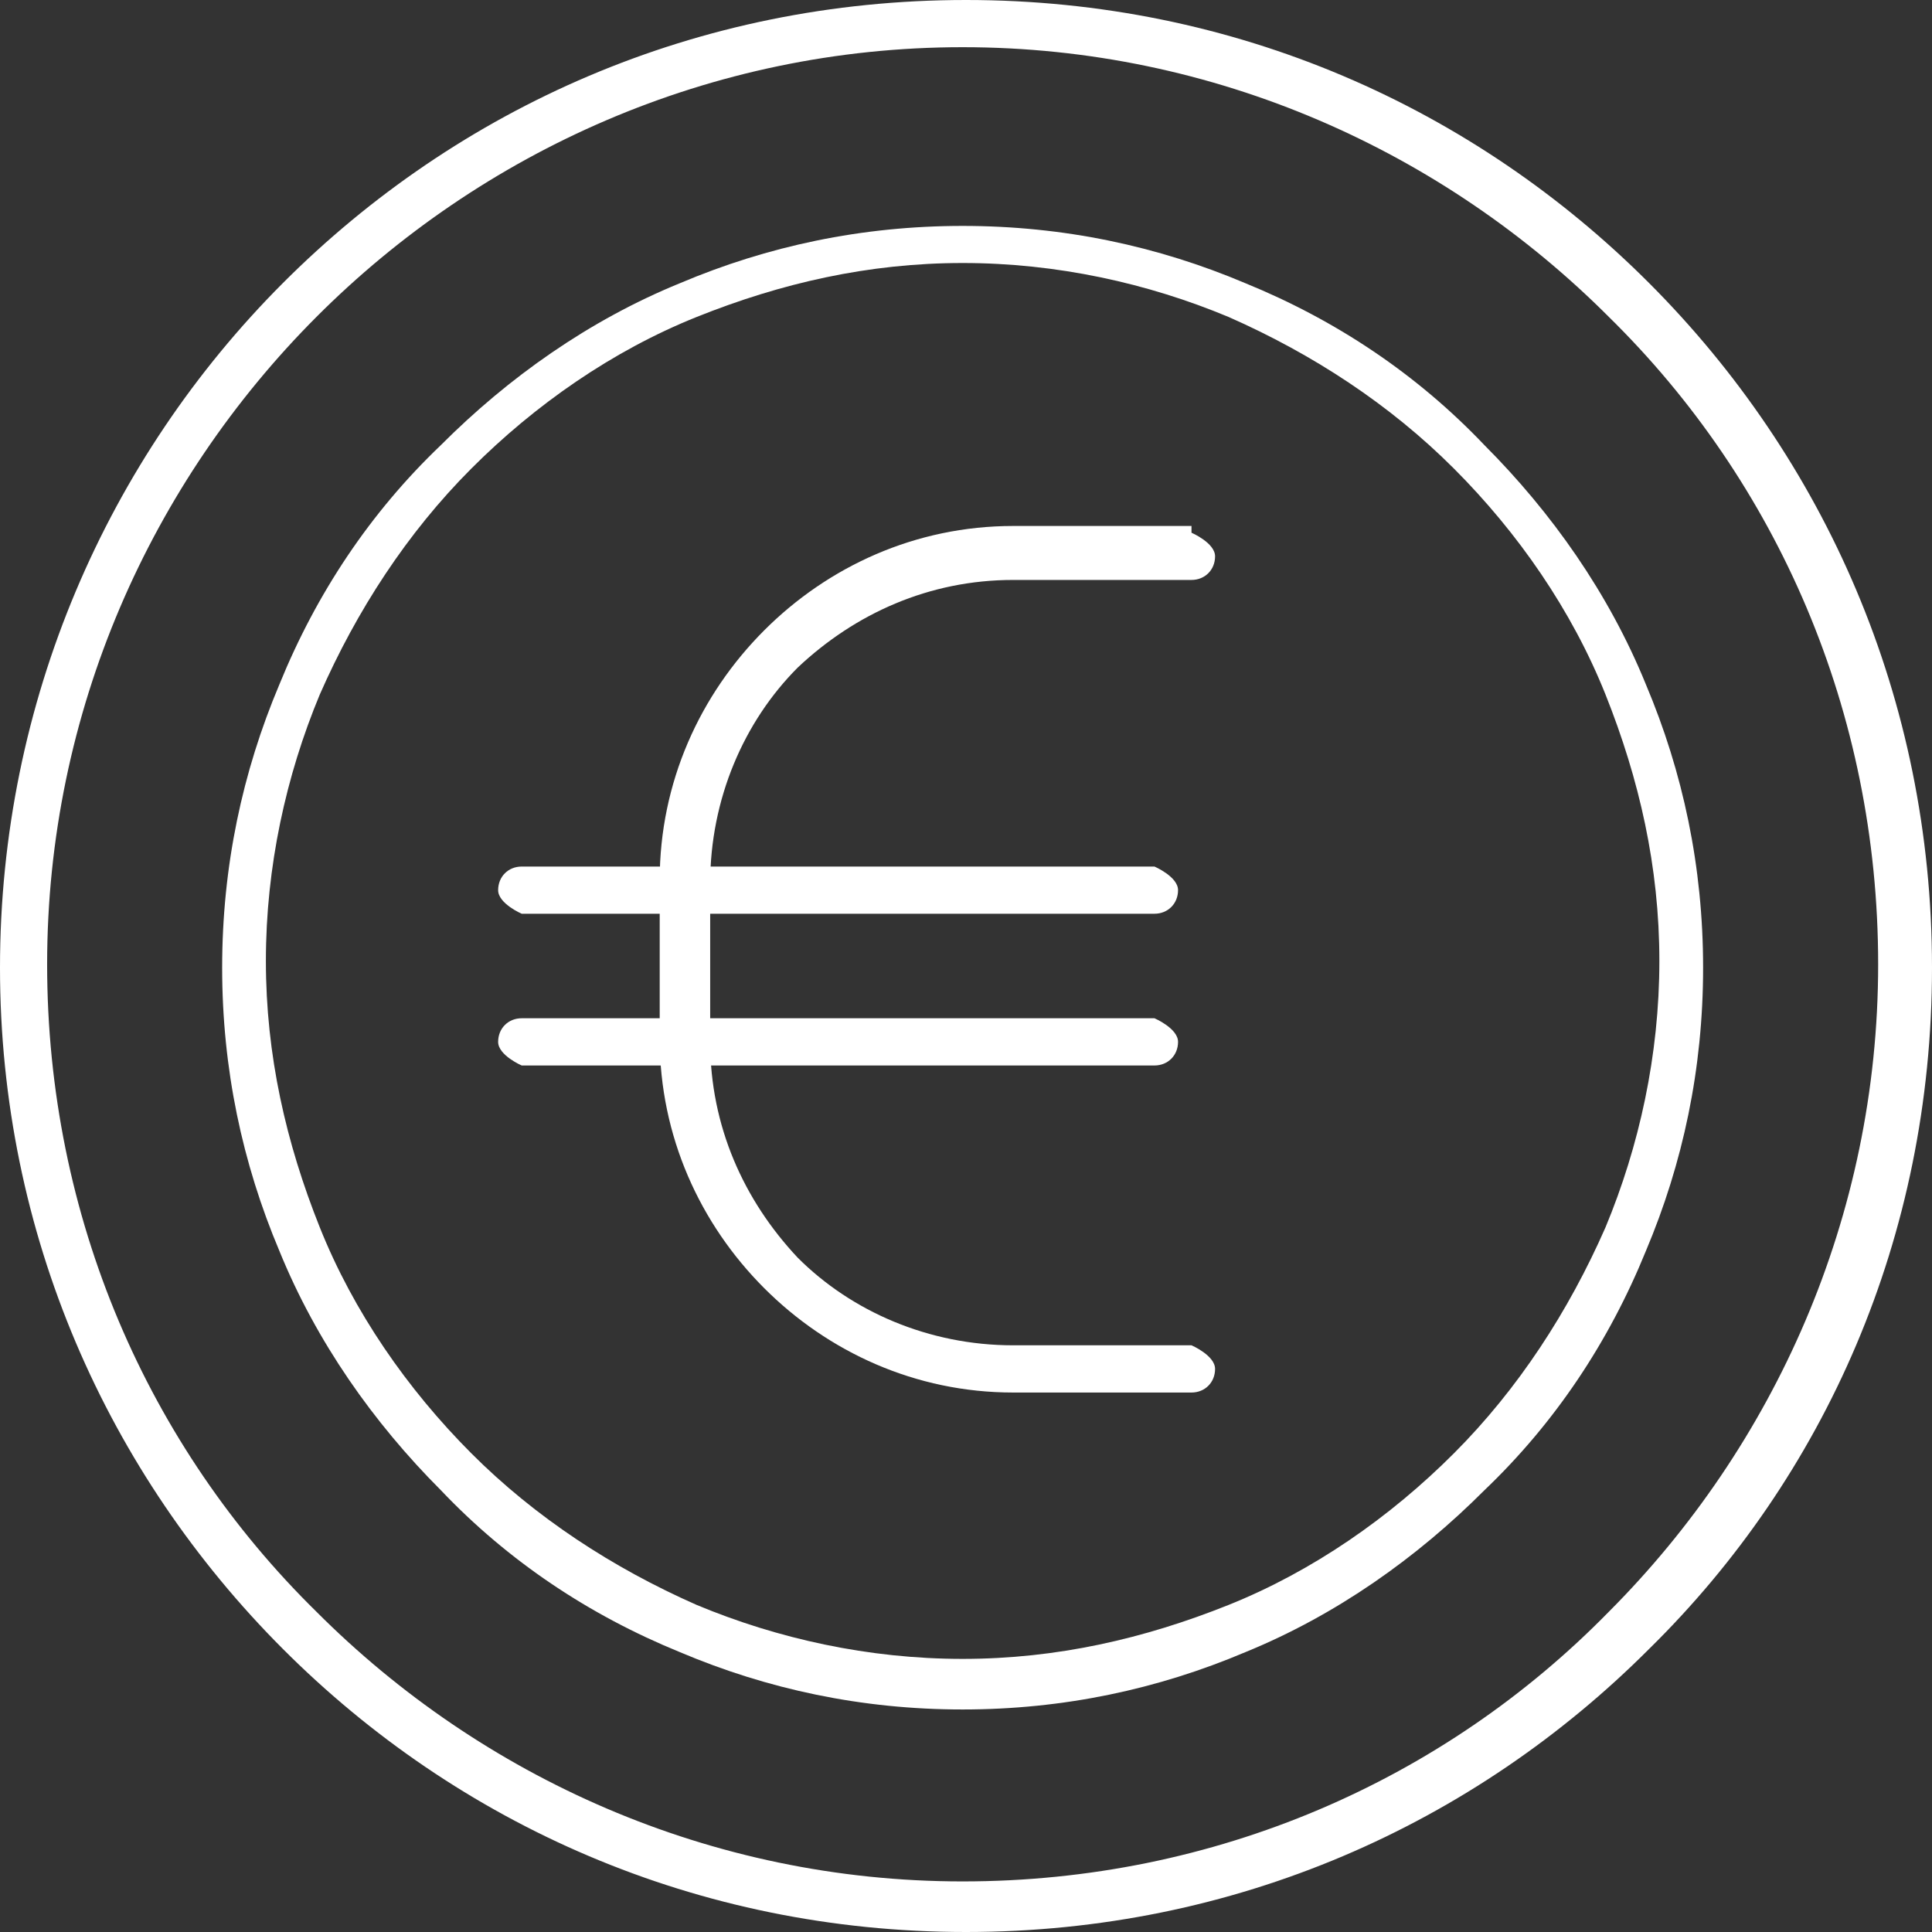
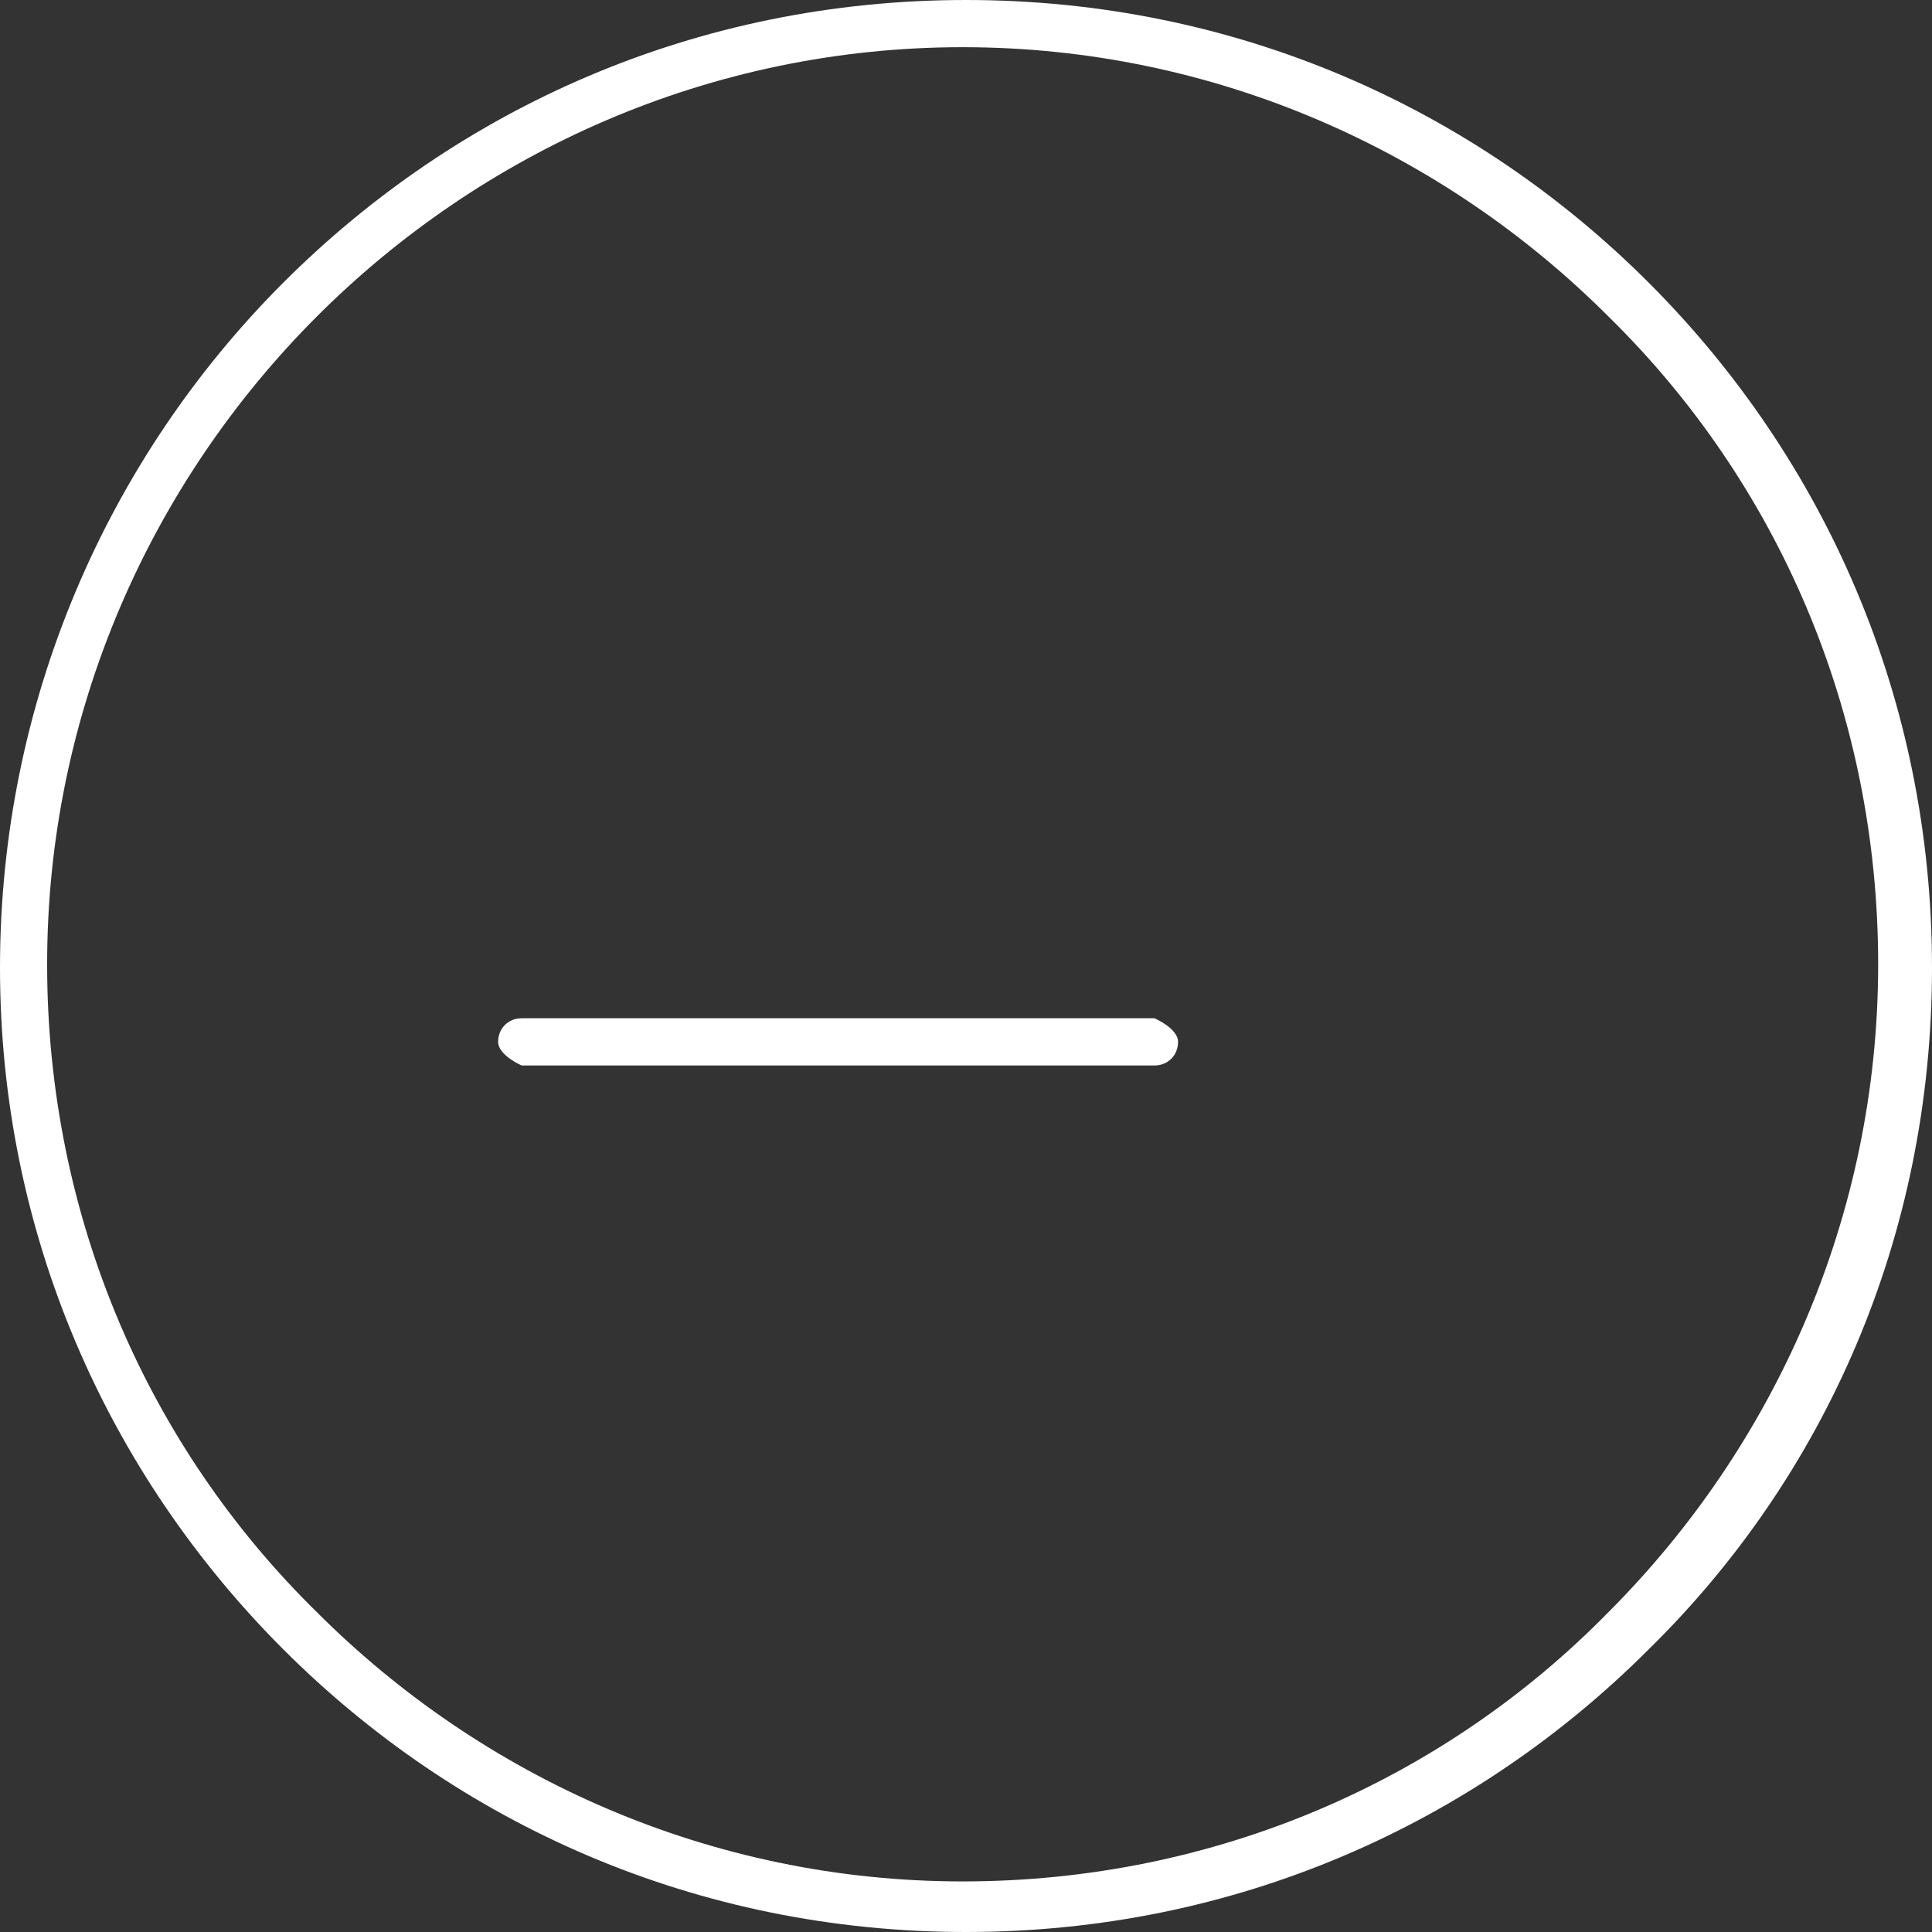
<svg xmlns="http://www.w3.org/2000/svg" width="61" height="61" viewBox="0 0 61 61" fill="none">
  <rect x="0" y="0" width="61" height="61" fill="#333333" stroke="none" />
-   <path fill-rule="evenodd" clip-rule="evenodd" d="M37.62 16.82C37.62 16.82 38.364 17.14 38.364 17.565C38.364 17.991 38.045 18.311 37.62 18.311H31.988C29.331 18.311 26.993 19.375 25.186 21.078C23.486 22.782 22.423 25.23 22.423 27.892V32.895C22.423 35.557 23.486 37.899 25.186 39.709C26.887 41.412 29.331 42.476 31.988 42.476H37.62C37.62 42.476 38.364 42.796 38.364 43.222C38.364 43.648 38.045 43.967 37.62 43.967H31.988C28.906 43.967 26.143 42.689 24.124 40.667C22.105 38.644 20.829 35.876 20.829 32.789V27.785C20.829 24.698 22.105 21.93 24.124 19.907C26.143 17.885 28.906 16.607 31.988 16.607H37.62V16.82Z" fill="white" />
  <path fill-rule="evenodd" clip-rule="evenodd" d="M16.472 33.641C16.472 33.641 15.728 33.321 15.728 32.895C15.728 32.469 16.047 32.15 16.472 32.15H36.451C36.451 32.15 37.195 32.469 37.195 32.895C37.195 33.321 36.876 33.641 36.451 33.641H16.472Z" fill="white" />
-   <path fill-rule="evenodd" clip-rule="evenodd" d="M16.472 28.85C16.472 28.85 15.728 28.53 15.728 28.105C15.728 27.679 16.047 27.36 16.472 27.36H36.451C36.451 27.36 37.195 27.679 37.195 28.105C37.195 28.53 36.876 28.85 36.451 28.85H16.472Z" fill="white" />
  <path fill-rule="evenodd" clip-rule="evenodd" d="M30.394 1.49C22.423 1.49 15.197 4.791 9.99 10.007C4.782 15.223 1.488 22.462 1.488 30.447C1.488 38.431 4.676 45.67 9.99 50.887C15.197 56.103 22.423 59.403 30.394 59.403C38.364 59.403 45.591 56.209 50.798 50.887C56.005 45.67 59.3 38.431 59.3 30.447C59.3 22.462 56.111 15.223 50.798 10.007C45.591 4.791 38.364 1.49 30.394 1.49ZM8.927 8.942C14.453 3.407 21.998 0 30.5 0C39.002 0 46.547 3.407 52.073 8.942C57.599 14.478 61 22.037 61 30.553C61 39.07 57.599 46.628 52.073 52.058C46.547 57.593 39.002 61 30.5 61C21.998 61 14.453 57.593 8.927 52.058C3.401 46.522 0 38.963 0 30.553C0 22.143 3.401 14.478 8.927 8.942Z" fill="white" />
-   <path fill-rule="evenodd" clip-rule="evenodd" d="M30.394 52.377C33.369 52.377 36.132 51.738 38.789 50.674C41.446 49.609 43.89 47.906 45.909 45.883C47.929 43.86 49.523 41.412 50.692 38.75C51.754 36.196 52.392 33.321 52.392 30.34C52.392 27.36 51.754 24.592 50.692 21.93C49.629 19.269 47.929 16.82 45.909 14.798C43.89 12.775 41.446 11.178 38.789 10.007C36.239 8.942 33.369 8.304 30.394 8.304C27.418 8.304 24.655 8.942 21.998 10.007C19.341 11.072 16.897 12.775 14.878 14.798C12.859 16.82 11.265 19.269 10.096 21.93C9.033 24.485 8.395 27.36 8.395 30.34C8.395 33.321 9.033 36.089 10.096 38.75C11.159 41.412 12.859 43.86 14.878 45.883C16.897 47.906 19.341 49.503 21.998 50.674C24.549 51.738 27.418 52.377 30.394 52.377ZM39.321 52.164C36.557 53.335 33.582 53.974 30.394 53.974C27.206 53.974 24.23 53.335 21.467 52.164C18.598 50.993 16.047 49.29 13.922 47.054C11.796 44.925 9.99 42.37 8.821 39.496C7.652 36.728 7.014 33.747 7.014 30.553C7.014 27.36 7.652 24.379 8.821 21.611C9.99 18.736 11.69 16.181 13.922 14.052C16.047 11.923 18.598 10.113 21.467 8.942C24.23 7.771 27.206 7.133 30.394 7.133C33.582 7.133 36.557 7.771 39.321 8.942C42.19 10.113 44.74 11.817 46.866 14.052C48.991 16.181 50.798 18.736 51.967 21.611C53.136 24.379 53.773 27.36 53.773 30.553C53.773 33.747 53.136 36.728 51.967 39.496C50.798 42.37 49.098 44.925 46.866 47.054C44.74 49.183 42.19 50.993 39.321 52.164Z" fill="white" />
</svg>